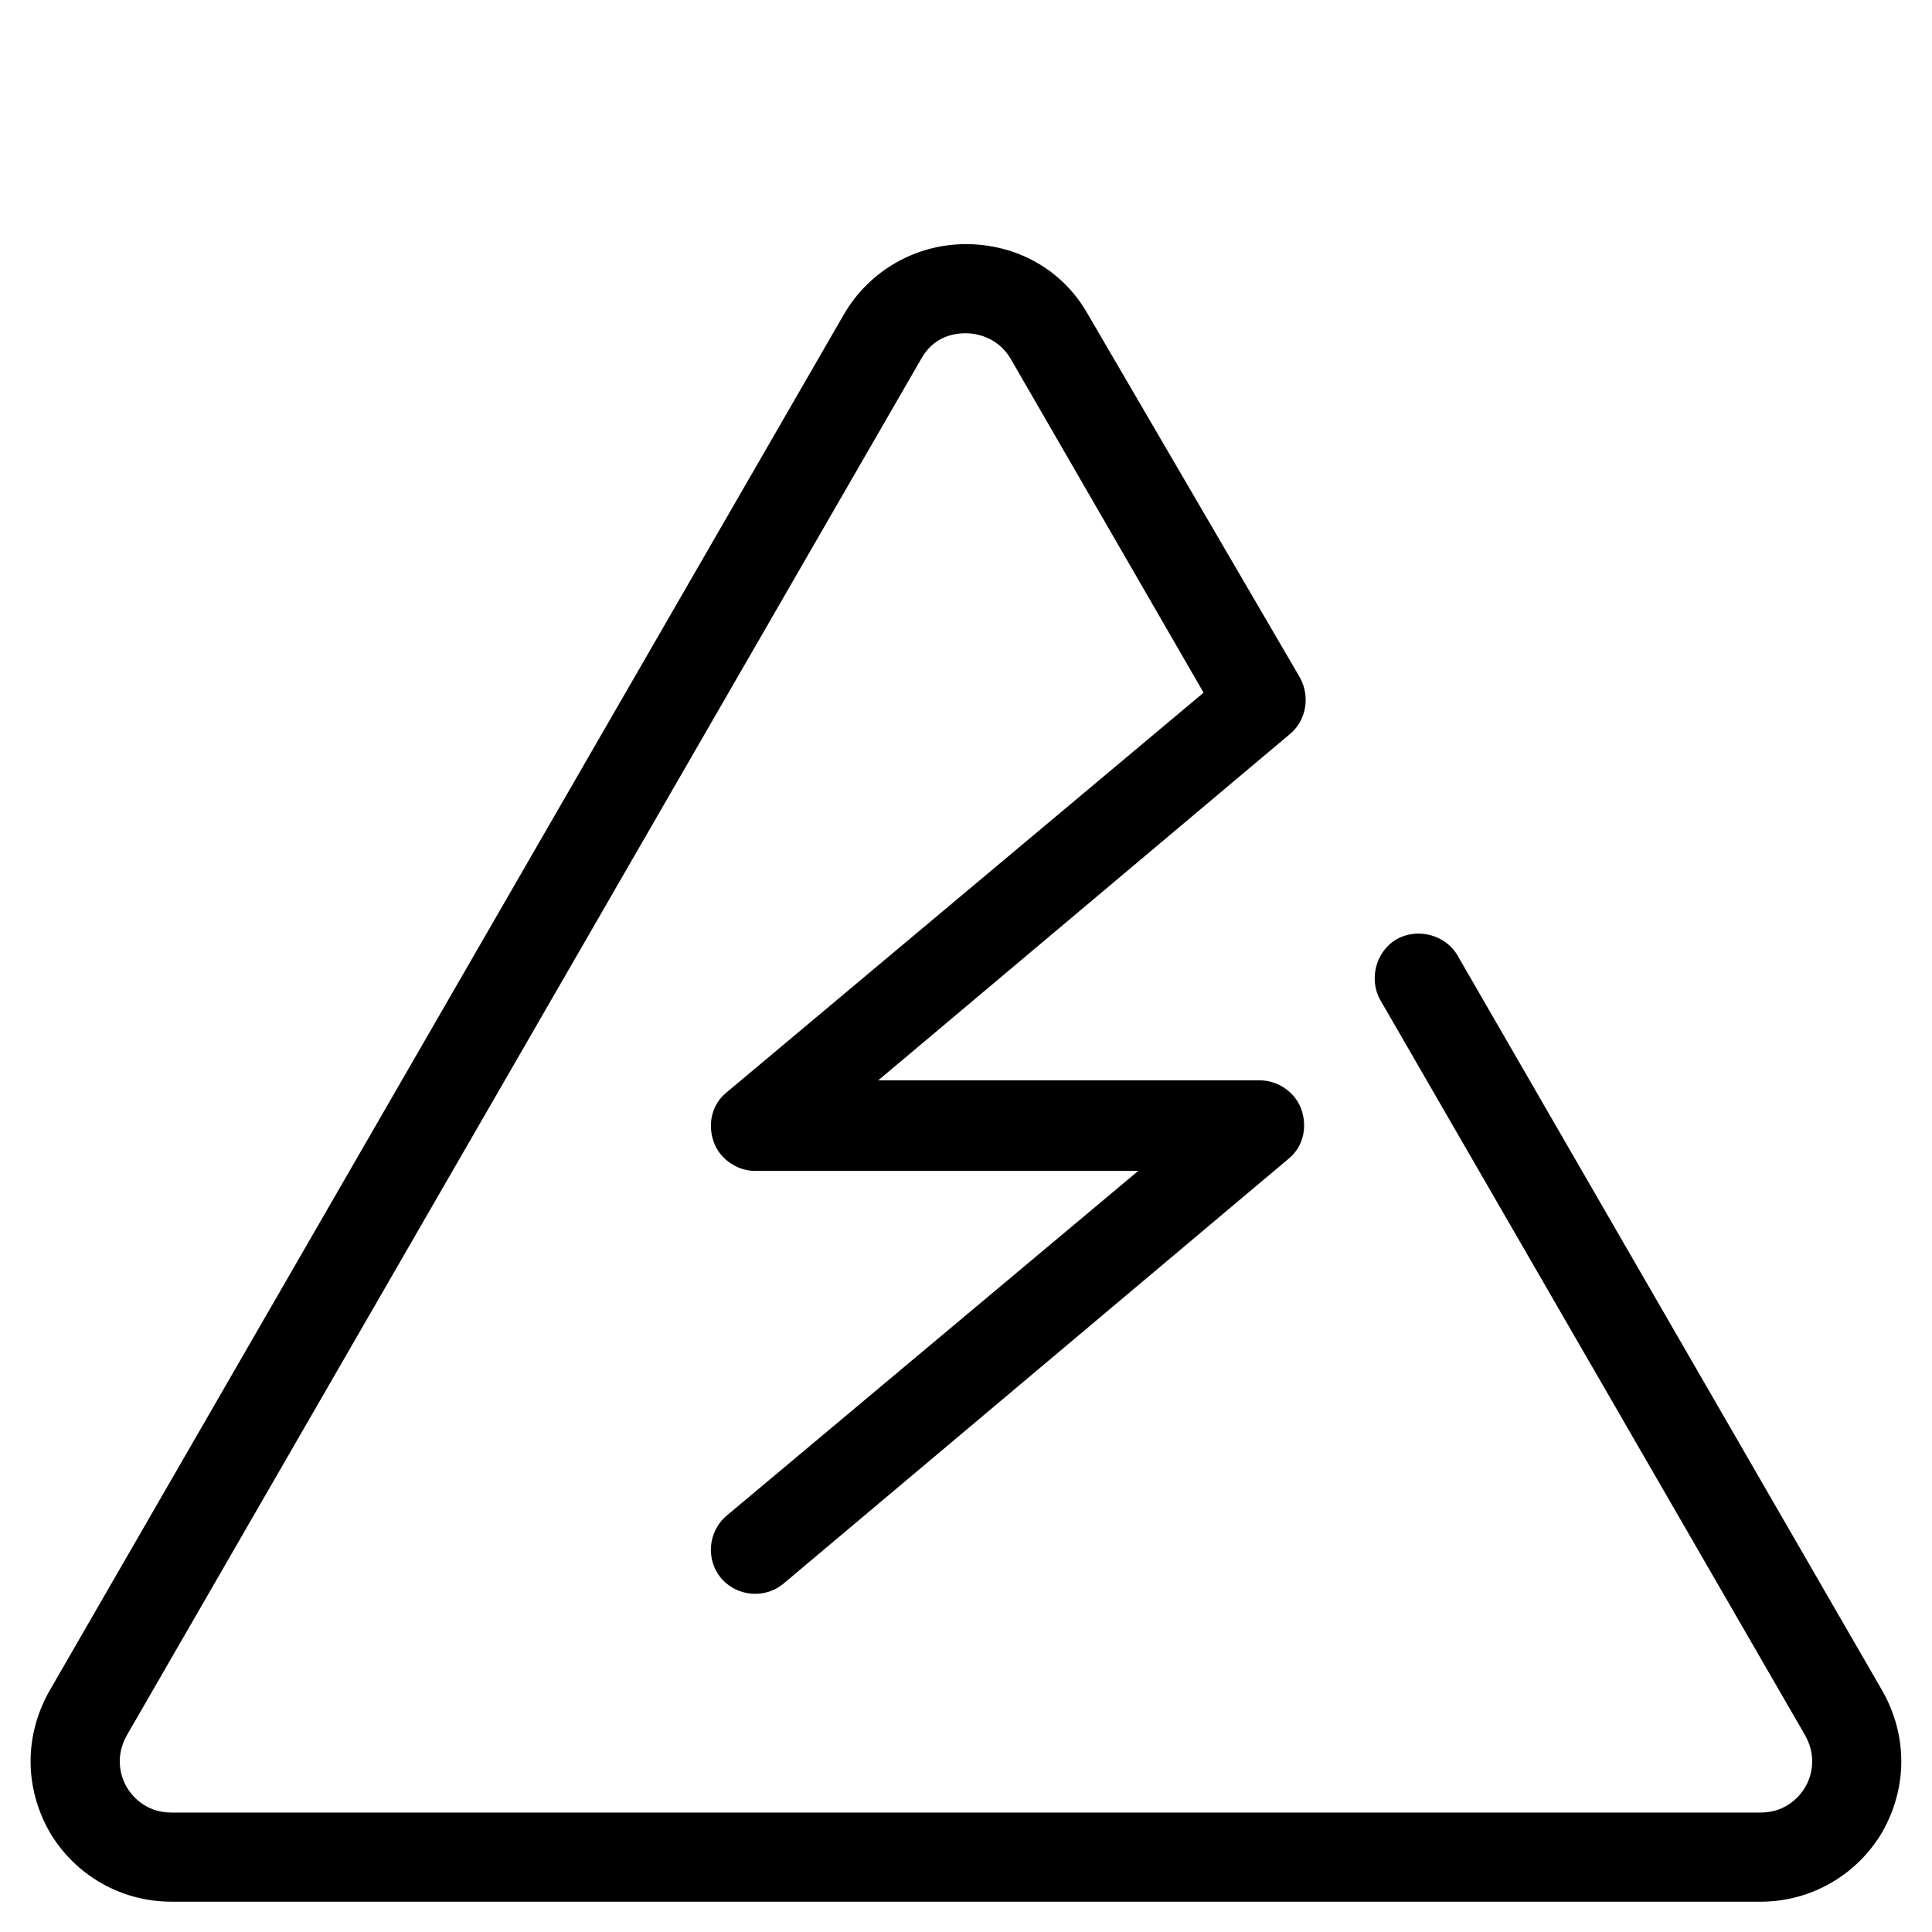
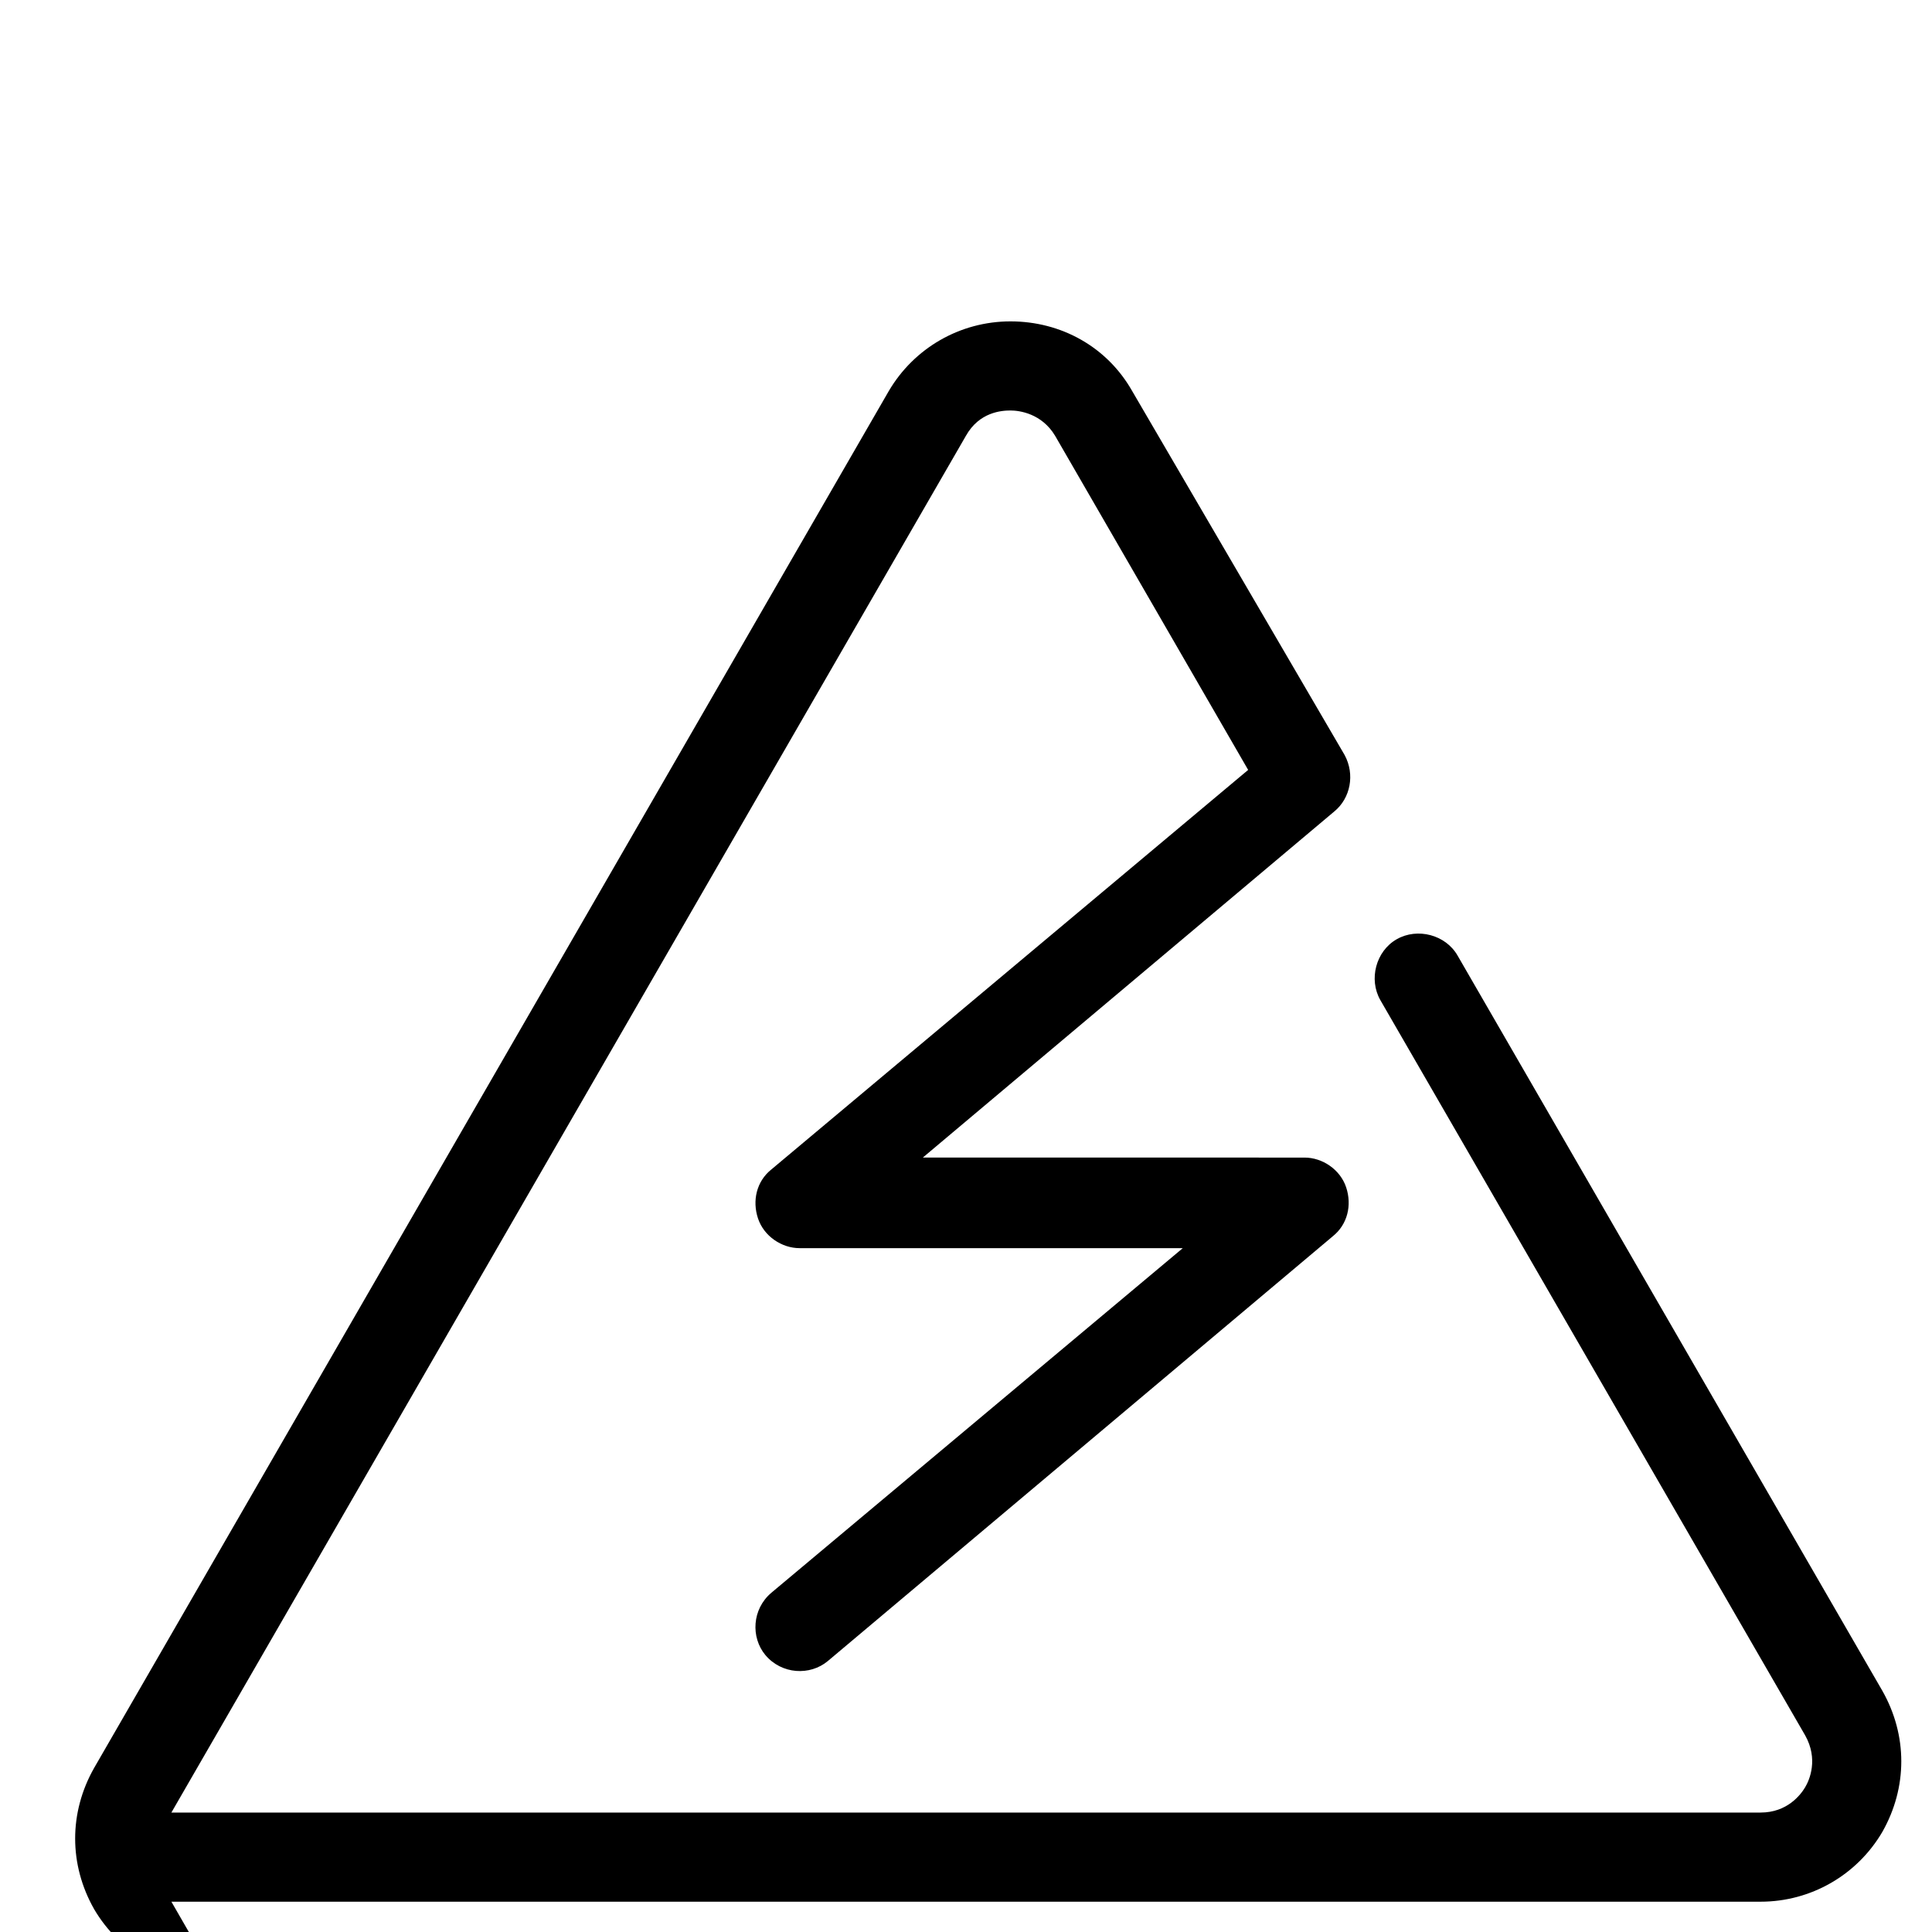
<svg xmlns="http://www.w3.org/2000/svg" fill="#000000" width="800px" height="800px" version="1.1" viewBox="144 144 512 512">
-   <path d="m189.42 647.97h421.15c13.383 0 25.586-7.086 32.273-18.5 6.691-11.809 6.691-25.586 0-37.391l-112.57-194.84c-3.148-5.512-10.629-7.477-16.137-4.328-5.512 3.148-7.477 10.629-4.328 16.137l112.57 194.83c3.543 6.297 1.18 11.809 0 13.777-1.18 1.969-4.723 6.691-11.809 6.691h-421.15c-7.086 0-10.629-4.723-11.809-6.691-1.18-1.969-3.543-7.477 0-13.777l210.57-364.87c3.543-6.297 9.445-6.691 11.809-6.691s8.266 0.789 11.809 6.691l51.168 88.559-126.35 105.88c-3.938 3.148-5.117 8.266-3.543 12.988 1.574 4.723 6.297 7.871 11.02 7.871h101.55l-109.03 91.32c-5.117 4.328-5.512 11.809-1.574 16.531 4.328 5.117 11.809 5.512 16.531 1.574l133.82-112.57c3.938-3.148 5.117-8.266 3.543-12.988-1.574-4.723-6.297-7.871-11.02-7.871l-101.16-0.004 109.03-91.711c4.328-3.543 5.512-9.84 2.754-14.957l-56.285-96.43c-6.691-11.809-18.895-18.5-32.273-18.5-13.383 0-25.586 7.086-32.273 18.5l-210.58 364.87c-6.691 11.809-6.691 25.586 0 37.391 6.688 11.418 18.891 18.504 32.273 18.504z" />
+   <path d="m189.42 647.97h421.15c13.383 0 25.586-7.086 32.273-18.5 6.691-11.809 6.691-25.586 0-37.391l-112.57-194.84c-3.148-5.512-10.629-7.477-16.137-4.328-5.512 3.148-7.477 10.629-4.328 16.137l112.57 194.83c3.543 6.297 1.18 11.809 0 13.777-1.18 1.969-4.723 6.691-11.809 6.691h-421.15l210.57-364.87c3.543-6.297 9.445-6.691 11.809-6.691s8.266 0.789 11.809 6.691l51.168 88.559-126.35 105.88c-3.938 3.148-5.117 8.266-3.543 12.988 1.574 4.723 6.297 7.871 11.02 7.871h101.55l-109.03 91.32c-5.117 4.328-5.512 11.809-1.574 16.531 4.328 5.117 11.809 5.512 16.531 1.574l133.82-112.57c3.938-3.148 5.117-8.266 3.543-12.988-1.574-4.723-6.297-7.871-11.02-7.871l-101.16-0.004 109.03-91.711c4.328-3.543 5.512-9.84 2.754-14.957l-56.285-96.43c-6.691-11.809-18.895-18.5-32.273-18.5-13.383 0-25.586 7.086-32.273 18.5l-210.58 364.87c-6.691 11.809-6.691 25.586 0 37.391 6.688 11.418 18.891 18.504 32.273 18.504z" />
</svg>